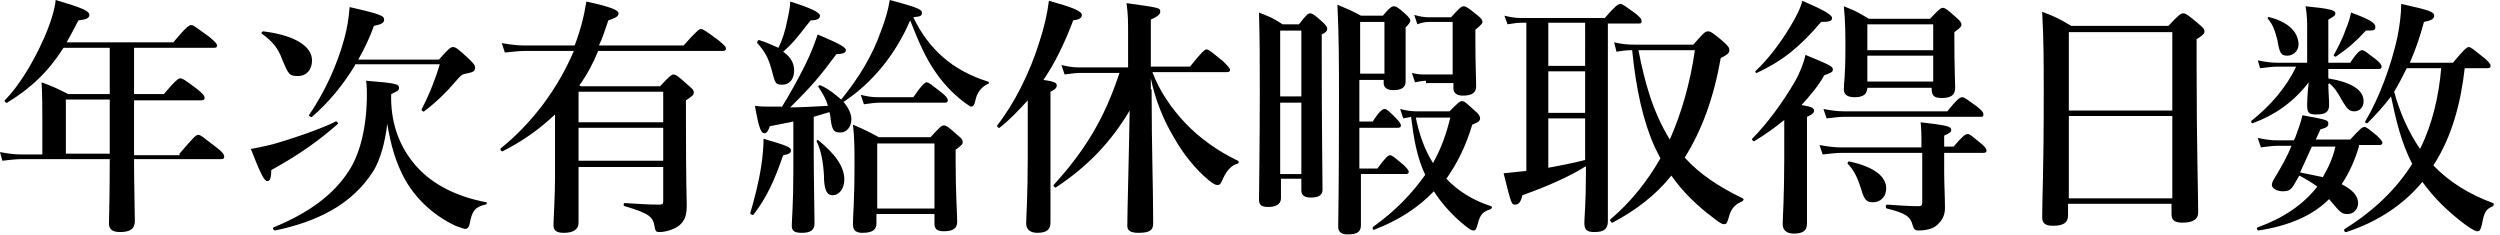
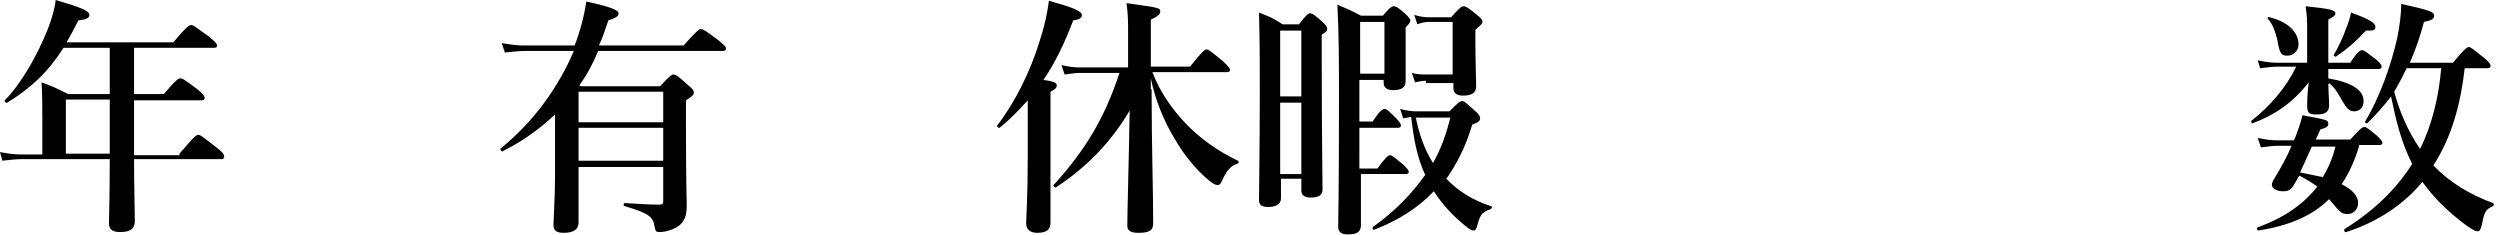
<svg xmlns="http://www.w3.org/2000/svg" version="1.1" id="レイヤー_1" x="0px" y="0px" viewBox="0 0 318.9 30" style="enable-background:new 0 0 318.9 30;" xml:space="preserve">
  <g>
    <g>
      <path d="M22.9,19.6c1.8-2.1,2.1-2.4,2.4-2.4c0.3,0,0.6,0.3,2.3,1.6c0.8,0.6,1,0.9,1,1.2c0,0.2-0.1,0.3-0.4,0.3H17.1    c0,3.4,0.1,6.5,0.1,7.9c0,1-0.6,1.4-1.9,1.4c-0.9,0-1.4-0.3-1.4-1.1s0.1-3.3,0.1-8.2H2.7c-0.7,0-1.4,0.1-2.4,0.2L0,19.4    c1.1,0.2,1.8,0.3,2.6,0.3h2.8v-4.4c0-1.6,0-3.2-0.1-4.8c1.6,0.6,1.8,0.7,3.4,1.5H14V6.1H8.1c-1.9,3-4.2,5.2-7.2,7    c-0.1,0.1-0.4-0.2-0.3-0.3C2.7,10.7,4.8,7,6.1,3.7c0.5-1.3,0.9-2.6,1-3.7c3.4,1,4.3,1.4,4.3,1.9c0,0.4-0.4,0.6-1.4,0.7    c-0.5,1-1,1.9-1.5,2.8h13.6c1.7-2,2-2.2,2.3-2.2c0.3,0,0.6,0.3,2.3,1.5c0.7,0.6,1,0.9,1,1.1c0,0.2-0.1,0.3-0.4,0.3H17.1V12h3.8    c1.6-1.9,1.9-2,2.1-2c0.3,0,0.6,0.2,2.2,1.4c0.7,0.6,0.9,0.8,0.9,1.1c0,0.2-0.1,0.3-0.5,0.3h-8.5v1.2c0,1.9,0,3.8,0,5.8H22.9z     M14,12.7H8.4v6.9H14V12.7z" />
-       <path d="M34.6,21.7c0,1.1-0.2,1.4-0.5,1.4c-0.4,0-0.9-1-2.1-4.1c0.6-0.1,1.6-0.3,2.8-0.6c2.8-0.8,6.5-2.1,8-2.9    c0.1-0.1,0.4,0.2,0.3,0.3C40.6,18,38.2,19.7,34.6,21.7z M38,9.7c-1.1,0-1.2-0.2-2-2.1c-0.5-1.4-1.2-2.3-2.6-3.3    c-0.1-0.1,0-0.3,0.2-0.3c4,0.5,6.2,1.9,6.2,3.7C39.8,8.9,39.1,9.7,38,9.7z M47.7,21.7c-2.8,4.5-7.4,6.6-12.6,7.7    c-0.2,0-0.4-0.3-0.2-0.4c4.4-1.8,7.6-4.1,9.6-7.2c1.5-2.3,2.3-5.8,2.3-9.8c0-0.5,0-0.9-0.1-1.7c3.7,0.3,4.2,0.4,4.2,0.9    c0,0.3-0.1,0.4-1,0.8c-0.1,3.4,0.9,6.3,2.7,8.6c2.1,2.7,5.3,4.4,9.4,5.2c0.2,0,0.1,0.3-0.1,0.3c-1.3,0.3-1.7,0.8-2,2.5    c-0.1,0.4-0.3,0.6-0.5,0.6c-0.3,0-0.7-0.2-1.3-0.4c-2.8-1.3-5.3-3.6-6.7-6.4c-0.9-1.8-1.5-3.6-2-6.6    C49.1,18.3,48.5,20.3,47.7,21.7z M45.3,8.3c-1.5,2.5-3.4,4.8-5.5,6.6c-0.1,0.1-0.4-0.1-0.4-0.2c2-2.9,3.6-6.4,4.5-9.7    c0.4-1.4,0.6-2.8,0.7-4.1c3.9,0.9,4.4,1.1,4.4,1.6c0,0.4-0.3,0.6-1.3,0.8c-0.5,1.4-1.2,2.9-2,4.3H56C57.2,6.2,57.5,6,57.8,6    c0.3,0,0.6,0.2,2,1.5c0.6,0.6,0.8,0.8,0.8,1.1c0,0.5-0.2,0.6-1.2,0.8c-0.5,0.1-0.6,0.2-1.3,1c-1,1.2-2.4,2.6-4,3.8    c-0.1,0.1-0.4-0.1-0.3-0.3c1-1.9,1.8-4,2.3-5.7H45.3z" />
      <path d="M76.3,6.5c-0.6,1.5-1.4,3-2.4,4.4l0.2,0.1h10.1c1.2-1.3,1.5-1.5,1.7-1.5c0.3,0,0.6,0.2,1.8,1.3c0.6,0.5,0.8,0.7,0.8,1    c0,0.3-0.1,0.4-1,1v2.2c0,8.9,0.1,9.9,0.1,11.2c0,1.4-0.3,2-1,2.6c-0.7,0.5-1.7,0.8-2.5,0.8c-0.4,0-0.5-0.1-0.6-0.7    c-0.2-1.3-0.8-1.7-3.8-2.6c-0.2,0-0.2-0.4,0-0.4c1.7,0.1,2.8,0.2,4.4,0.2c0.4,0,0.5-0.1,0.5-0.4v-4.4H73.8c0,3.5,0,5.3,0,7.1    c0,0.9-0.7,1.3-1.9,1.3c-0.9,0-1.3-0.3-1.3-1c0-0.6,0.2-3.7,0.2-6.1v-8c-1.9,1.8-4.1,3.4-6.7,4.7c-0.1,0.1-0.4-0.3-0.2-0.4    c4.1-3.3,7.3-7.7,9.3-12.4H67c-0.8,0-1.6,0.1-2.6,0.2l-0.4-1.2c1.2,0.2,2,0.3,2.8,0.3h6.5c0.7-1.8,1.2-3.7,1.5-5.6    c3.2,0.7,4.1,1.1,4.1,1.5c0,0.4-0.4,0.6-1.3,0.9c-0.4,1.1-0.7,2.2-1.2,3.2h10.8c1.6-1.8,2-2.1,2.2-2.1c0.3,0,0.7,0.3,2.2,1.4    c0.7,0.6,1,0.8,1,1.1c0,0.2-0.1,0.3-0.4,0.3H76.3z M84.6,15.6v-3.9H73.8v3.9H84.6z M73.8,20.5h10.8v-4.2H73.8V20.5z" />
-       <path d="M99.9,19.8c-1.1,3.2-2.1,5.4-3.8,7.6c-0.1,0.1-0.4-0.1-0.4-0.2c0.5-1.7,1.1-4,1.4-6c0.2-1.3,0.3-2.6,0.3-3.5    c3.1,0.9,3.5,1.1,3.5,1.5C100.9,19.5,100.6,19.7,99.9,19.8z M99.7,13.7c1-1.6,2.1-3.6,3-5.4c0.8-1.6,1.3-3,1.6-3.9    c2.6,1.1,3.6,1.6,3.6,2c0,0.3-0.3,0.5-1.2,0.5c-2.3,3.1-3.2,4.1-5.9,6.8c1,0,3.2-0.1,4.8-0.2c-0.2-0.8-0.6-1.5-1.2-2.4    c-0.1-0.1,0.1-0.3,0.3-0.2c1.1,0.5,1.9,1.2,2.6,1.8c2.2-2.7,4-5.6,5.1-8.8c0.5-1.3,0.9-2.6,1.1-3.9c3.4,0.9,4.1,1.2,4.1,1.6    c0,0.4-0.1,0.5-1.1,0.6c1,2.1,2.3,3.8,3.8,5.1c1.6,1.4,3.5,2.4,5.7,3.1c0.2,0,0.2,0.3,0,0.3c-0.8,0.4-1.4,1.1-1.6,2.2    c-0.1,0.5-0.3,0.7-0.5,0.7c-0.2,0-0.5-0.3-1.1-0.7c-1.4-1.1-2.6-2.4-3.6-3.9c-1.1-1.6-2-3.6-3.1-6.4c-1.8,4.2-4.7,7.9-8.5,10.4    c0.6,0.7,1,1.5,1,2.2c0,1-0.6,1.7-1.4,1.7c-0.9,0-1.1-0.3-1.3-2.2l-0.1-0.4c-0.7,0.2-1.3,0.4-2,0.6v4.5c0,3.4,0.1,7.7,0.1,9.1    c0,0.9-0.6,1.2-1.6,1.2c-0.9,0-1.3-0.2-1.3-0.9c0-0.7,0.2-2.8,0.2-7v-6.3c-0.9,0.2-2,0.4-3,0.6c-0.2,0.6-0.4,0.9-0.7,0.9    c-0.4,0-0.7-0.6-1.2-3.5c0.8,0.1,1.2,0.1,1.7,0.1H99.7z M100.4,2.7c0.2-0.9,0.4-1.8,0.4-2.5c2.6,0.8,3.8,1.4,3.8,1.8    c0,0.4-0.4,0.6-1.2,0.6c-2.1,2.7-2.3,2.9-3.5,4c1,0.7,1.4,1.5,1.4,2.4c0,1.1-0.6,1.8-1.5,1.8s-0.9-0.1-1.4-2    c-0.4-1.4-0.8-2.2-1.8-3.3c-0.1-0.1,0.1-0.4,0.2-0.4c1,0.3,1.8,0.7,2.5,1C99.8,5.1,100.2,3.8,100.4,2.7z M106.2,24.9    c-0.7,0-1.1-0.6-1.1-2.6c-0.1-1.7-0.4-3.2-0.9-4.2c-0.1-0.2,0.1-0.3,0.2-0.2c2.2,1.8,3.3,3.4,3.3,5    C107.7,24,107.1,24.9,106.2,24.9z M111.8,27.3v1.2c0,0.8-0.5,1.2-1.8,1.2c-0.9,0-1.2-0.4-1.2-1.1c0-1.3,0.2-2.6,0.2-7.8    c0-1.6,0-3.3-0.2-4.9c1.6,0.7,1.8,0.8,3.3,1.6h6.6c1.2-1.3,1.4-1.5,1.7-1.5c0.3,0,0.6,0.2,1.7,1.2c0.5,0.4,0.7,0.6,0.7,0.9    c0,0.3-0.1,0.4-0.9,1v1.5c0,4,0.2,6.8,0.2,7.7c0,0.8-0.5,1.2-1.7,1.2c-0.9,0-1.2-0.3-1.2-1v-1.2H111.8z M116.5,12.4    c1.1-1.6,1.5-1.9,1.7-1.9c0.3,0,0.6,0.3,1.9,1.3c0.5,0.4,0.8,0.7,0.8,1c0,0.2-0.1,0.3-0.4,0.3h-8.4c-0.5,0-1.1,0.1-1.9,0.2    l-0.4-1.2c0.8,0.2,1.5,0.3,2.1,0.3H116.5z M119.2,18.3h-7.3v8.3h7.3V18.3z" />
      <path d="M131.1,12.8c-1.1,1.2-2.2,2.4-3.6,3.5c-0.1,0.1-0.4-0.2-0.3-0.3c2.2-2.8,4.2-6.8,5.4-10.7c0.6-1.8,1-3.6,1.2-5.2    c2.9,0.8,4.2,1.3,4.2,1.8c0,0.4-0.3,0.6-1.1,0.7c-1.1,2.9-2.3,5.4-3.8,7.6c1.5,0.2,1.7,0.4,1.7,0.7c0,0.3-0.2,0.5-0.8,0.8v16.7    c0,0.9-0.5,1.3-1.7,1.3c-0.7,0-1.4-0.3-1.4-1.2c0-0.8,0.2-3.4,0.2-8.4V12.8z M146.9,11.4c0,7.6,0.2,12.4,0.2,17.1    c0,0.9-0.5,1.2-1.9,1.2c-1,0-1.4-0.3-1.4-0.9c0-1.7,0.2-8.5,0.3-14.7c-2.3,3.9-5.3,7.1-9.4,9.8c-0.1,0.1-0.4-0.2-0.3-0.3    c4-4.4,6.5-8.5,8.4-14.3h-5c-0.6,0-1.2,0.1-2,0.2l-0.4-1.2c0.9,0.2,1.5,0.3,2.2,0.3h6.3V4.5c0-2,0-2.5-0.2-4.1    C148,1,148,1,148,1.5c0,0.3-0.3,0.6-1.2,1v6h5c1.5-1.9,1.9-2.2,2.1-2.2c0.3,0,0.6,0.3,2.1,1.5c0.6,0.6,0.9,0.9,0.9,1.1    c0,0.2-0.1,0.3-0.4,0.3h-9.5c0.9,2.4,2.4,4.6,4.2,6.5c1.9,2,4.2,3.6,6.7,4.8c0.2,0.1,0.1,0.4-0.1,0.4c-0.7,0.2-1.3,0.8-1.8,1.9    c-0.3,0.7-0.4,0.8-0.7,0.8c-0.3,0-0.6-0.2-1.1-0.6c-1.7-1.4-3.2-3.3-4.3-5.2c-1.4-2.3-2.5-4.9-3.1-7.8V11.4z" />
      <path d="M163.4,22.9v2.4c0,0.7-0.6,1.1-1.6,1.1c-0.8,0-1.2-0.2-1.2-0.9c0-1.6,0.1-7.2,0.1-13.8c0-4,0-6.1-0.1-10.1    c1.5,0.6,1.8,0.7,3,1.5h2.1c0.9-1.2,1.2-1.4,1.4-1.4c0.3,0,0.6,0.2,1.6,1.1c0.4,0.4,0.6,0.6,0.6,0.9c0,0.2-0.1,0.4-0.7,0.7v3.3    c0,8.6,0.1,14.6,0.1,16.5c0,0.7-0.5,1-1.5,1c-0.8,0-1.2-0.3-1.2-0.9v-1.5H163.4z M166,3.9h-2.7v8.4h2.7V3.9z M166,13.1h-2.7v9.1    h2.7V13.1z M173.5,21.5h2.2c1-1.4,1.4-1.7,1.6-1.7c0.3,0,0.6,0.3,1.7,1.2c0.4,0.4,0.7,0.7,0.7,0.9c0,0.2-0.1,0.3-0.4,0.3h-5.7v6.5    c0,0.9-0.5,1.2-1.7,1.2c-0.8,0-1.2-0.3-1.2-1c0-1.1,0.1-4.2,0.1-16.4c0-3.9,0-7.9-0.2-11.9c1.4,0.6,1.7,0.7,3,1.4h2.8    c0.9-1.1,1.2-1.2,1.4-1.2c0.3,0,0.6,0.2,1.5,1c0.4,0.4,0.6,0.6,0.6,0.8s-0.1,0.4-0.6,0.9v1.1c0,3,0,5.1,0,5.8    c0,0.8-0.6,1.1-1.6,1.1c-0.7,0-1.2-0.3-1.2-0.9v-0.4h-3.1v5.3h1.7c0.9-1.4,1.3-1.6,1.5-1.6c0.3,0,0.6,0.3,1.5,1.2    c0.4,0.4,0.6,0.7,0.6,0.9c0,0.2-0.1,0.3-0.4,0.3h-4.9V21.5z M176.6,2.8h-3.1v6.6h3.1V2.8z M184.9,14.2c1.1-1.1,1.3-1.3,1.6-1.3    c0.3,0,0.5,0.2,1.6,1.2c0.5,0.4,0.7,0.7,0.7,1c0,0.3-0.2,0.5-1,0.8c-0.8,2.7-1.9,4.9-3.3,6.9c1.5,1.6,3.5,2.8,5.7,3.5    c0.2,0.1,0.1,0.3-0.1,0.4c-0.9,0.3-1.2,0.6-1.5,1.5c-0.3,1.2-0.4,1.2-0.7,1.2c-0.2,0-0.5-0.2-1-0.6c-1.5-1.2-2.9-2.7-4-4.4    c-2,2.1-4.5,3.7-7.6,4.9c-0.2,0.1-0.3-0.3-0.1-0.4c2.8-2,4.9-4.2,6.6-6.6c-1.1-2.3-1.5-4.9-1.8-7.4c-0.3,0.1-0.6,0.1-1,0.2    l-0.4-1.2c0.8,0.2,1.4,0.3,2,0.3H184.9z M181.9,10.3c-0.4,0-0.9,0.1-1.4,0.2l-0.4-1.2c0.7,0.2,1.2,0.2,1.8,0.2h3.4V2.8h-3.1    c-0.4,0-0.9,0.1-1.4,0.3l-0.4-1.2c0.7,0.2,1.2,0.3,1.8,0.3h2.9c1.1-1.2,1.3-1.4,1.6-1.4c0.3,0,0.6,0.2,1.7,1.1    c0.5,0.4,0.7,0.6,0.7,0.9c0,0.2-0.1,0.3-0.9,1v1.2c0,3.1,0.1,5.3,0.1,6c0,0.8-0.5,1.2-1.7,1.2c-0.7,0-1.2-0.3-1.2-0.9v-0.7H181.9z     M180.6,15c0.4,2,1.1,4.1,2.2,5.8c1-1.8,1.7-3.7,2.2-5.8H180.6z" />
-       <path d="M194.7,2.9H194c-0.5,0-1,0.1-1.7,0.2L191.9,2c0.8,0.2,1.5,0.3,2.1,0.3h10.7c1.3-1.5,1.7-1.8,2-1.8c0.3,0,0.6,0.3,1.9,1.2    c0.6,0.5,0.8,0.7,0.8,1s-0.1,0.3-0.4,0.3h-3.9V12c0,6.1,0,13.7,0,16.2c0,1-0.5,1.4-1.7,1.4c-1,0-1.3-0.3-1.3-1.2    c0-0.6,0.2-2.5,0.2-6.2v-1c-1.9,1.2-4.7,2.5-8.1,3.7c-0.2,0.9-0.5,1.2-0.9,1.2c-0.5,0-0.5,0-1.5-4c0.9-0.1,1.9-0.2,2.9-0.3V2.9z     M197.5,8.4h4.7V2.9h-4.7V8.4z M197.5,14.4h4.7V9.1h-4.7V14.4z M197.5,21.4c1.6-0.3,3.2-0.6,4.7-1v-5.3h-4.7V21.4z M216,5.7    c1.3-1.5,1.5-1.7,1.9-1.7c0.3,0,0.6,0.2,1.8,1.2c0.8,0.7,0.9,0.9,0.9,1.2c0,0.4-0.3,0.6-1.1,1c-0.9,5.1-2.4,9.2-4.6,12.7    c1.9,2.1,4.3,3.7,7.4,5.2c0.2,0.1,0.1,0.3-0.1,0.4c-0.9,0.4-1.4,0.9-1.7,2.1c-0.2,0.7-0.3,0.8-0.6,0.8c-0.2,0-0.6-0.2-1.2-0.7    c-2.3-1.7-4.1-3.5-5.5-5.5c-2,2.5-4.5,4.4-7.5,6c-0.1,0.1-0.4-0.3-0.3-0.4c2.5-2.1,4.7-4.8,6.4-7.8l-0.7-1.4    c-1.5-3.3-2.4-7.4-2.9-12.4c-0.8,0-1.4,0.1-2,0.2l-0.3-1.2c0.9,0.2,1.5,0.3,2.8,0.3H216z M209,6.4c0.8,4.1,1.8,7.8,4,11.4    c1.5-3.4,2.6-7.2,3.2-11.4H209z" />
-       <path d="M227.6,15.3c-1.2,1-2.5,1.9-3.8,2.7c-0.1,0.1-0.4-0.2-0.3-0.3c2-2,4-4.8,5.4-7.2c0.7-1.2,1.2-2.5,1.4-3.5    c3.4,1.4,3.5,1.5,3.5,1.9c0,0.3-0.3,0.4-1.1,0.7c-0.7,1.3-1.8,2.6-2.9,3.8c1.3,0.2,1.6,0.4,1.6,0.7c0,0.3-0.2,0.5-0.9,0.8v13.6    c0,0.9-0.5,1.3-1.7,1.3c-0.7,0-1.4-0.3-1.4-1.2c0-0.8,0.2-3.4,0.2-8.4V15.3z M232.3,2.8c-2.8,3.3-5,5-8.2,6.5    C224,9.4,223.8,9.1,224,9c1.5-1.4,3.1-3.5,4.3-5.5c0.8-1.3,1.4-2.5,1.6-3.4c2.8,1.2,3.8,1.8,3.8,2.2    C233.7,2.7,233.3,2.8,232.3,2.8z M248,22c0,1.5,0.1,3,0.1,4.5c0,0.9-0.3,1.5-0.8,2c-0.5,0.6-1.4,0.9-2.6,0.9    c-0.4,0-0.6-0.2-0.7-0.6c-0.3-1.2-0.9-1.6-3.3-2.2c-0.2,0-0.2-0.5,0-0.5c1.5,0.1,2.8,0.2,4,0.2c0.4,0,0.5-0.1,0.5-0.5v-6.3h-10.3    c-0.7,0-1.4,0.1-2.4,0.2l-0.4-1.2c1.1,0.2,1.9,0.3,2.7,0.3h10.3v-0.8c0-0.9,0-1.3-0.1-2.4c3.4,0.4,3.9,0.5,3.9,1    c0,0.2-0.2,0.4-0.9,0.7v1.4h1.2c1.2-1.4,1.5-1.6,1.8-1.6c0.3,0,0.6,0.3,1.7,1.2c0.5,0.4,0.7,0.7,0.7,0.9c0,0.2-0.1,0.3-0.4,0.3h-5    V22z M248.4,14.2c1.2-1.5,1.6-1.8,1.9-1.8c0.3,0,0.6,0.3,1.9,1.2c0.6,0.5,0.8,0.7,0.8,1s-0.1,0.3-0.4,0.3h-17.3    c-0.7,0-1.4,0.1-2.3,0.2l-0.4-1.2c1,0.2,1.8,0.3,2.6,0.3H248.4z M238.2,11.1c0,0.9-0.5,1.3-1.6,1.3c-0.9,0-1.4-0.3-1.4-1    c0-0.8,0.2-1.7,0.2-5.1c0-1.8,0-3.6-0.2-5.5c1.5,0.6,1.7,0.7,3.2,1.6h7.8c1.1-1.2,1.4-1.4,1.6-1.4c0.3,0,0.6,0.2,1.7,1.2    c0.5,0.4,0.7,0.7,0.7,0.9c0,0.3-0.1,0.4-0.9,1v1.2c0,3.1,0.1,5.2,0.1,5.9c0,0.9-0.5,1.3-1.7,1.3c-1,0-1.3-0.3-1.3-1.2v-0.1H238.2z     M238.9,25.8c-0.8,0-1.1-0.3-1.5-1.7c-0.4-1.3-0.9-2.4-1.7-3.2c-0.1-0.1,0.1-0.4,0.2-0.3c3.3,0.7,4.7,2,4.7,3.4    C240.6,25.2,239.8,25.8,238.9,25.8z M246.6,3.1h-8.4v3.3h8.4V3.1z M246.6,7.1h-8.4v3.3h8.4V7.1z" />
-       <path d="M263.8,26v1.5c0,0.9-0.6,1.3-1.9,1.3c-1,0-1.4-0.3-1.4-1.1c0-2.6,0.2-5.3,0.2-15.8c0-3.5,0-6.9-0.2-10.4    c1.8,0.7,2,0.8,3.7,1.8h12.4c1.3-1.4,1.6-1.6,1.9-1.6c0.3,0,0.6,0.2,1.9,1.3c0.6,0.5,0.8,0.7,0.8,1c0,0.3-0.2,0.5-1,1v3.6    c0,9.7,0.2,16.3,0.2,18.5c0,0.9-0.7,1.3-2,1.3c-1,0-1.4-0.3-1.4-1.1V26H263.8z M277.1,4.1h-13.2v10h13.2V4.1z M277.1,14.8h-13.2    v10.5h13.2V14.8z" />
      <path d="M297,10.7c0,0.7,0.1,2,0.1,2.7c0,0.9-0.5,1.2-1.6,1.2c-1,0-1.2-0.2-1.2-1.2c0-0.3,0-1.2,0.2-2.9c-2,2.6-4.4,4.2-7.1,5.2    c-0.2,0.1-0.3-0.2-0.2-0.3c2.4-1.9,4.4-4.2,5.7-6.9h-2.4c-0.6,0-1.3,0.1-2.2,0.2L288,7.7c1,0.2,1.7,0.3,2.4,0.3h3.9V3.8    c0-1.2,0-1.7-0.2-3c3.1,0.3,3.8,0.5,3.8,0.9c0,0.3-0.2,0.4-0.9,0.8V8h2.8c0.9-1.4,1.3-1.6,1.5-1.6c0.3,0,0.6,0.3,1.8,1.2    c0.5,0.4,0.7,0.7,0.7,0.9c0,0.2-0.1,0.3-0.4,0.3H297v1.2c3,0.5,4.5,1.5,4.5,2.9c0,0.8-0.5,1.3-1.2,1.3c-0.6,0-0.9-0.3-1.5-1.3    c-0.7-1.3-1.1-1.8-1.7-2.3V10.7z M300.9,18.7c-0.5,1.7-1.2,3.3-2.2,4.8c1.4,0.7,2.1,1.5,2.1,2.4c0,0.8-0.6,1.4-1.3,1.4    c-0.8,0-0.9-0.1-2.4-1.9c-2.1,2.1-5.1,3.4-9,4c-0.2,0-0.3-0.4-0.1-0.4c3.3-1.2,5.8-2.9,7.6-5.2c-0.7-0.5-1.5-1-2.3-1.4l-0.7,1.2    c-0.4,0.7-0.8,0.8-1.4,0.8c-0.8,0-1.4-0.4-1.4-0.8c0-0.2,0.1-0.5,0.3-0.8c0.9-1.5,1.7-2.9,2.2-4.2h-1.8c-0.6,0-1.3,0.1-2.1,0.2    l-0.4-1.2c1,0.2,1.7,0.3,2.4,0.3h2.2l0.2-0.4c0.4-1.1,0.7-1.9,0.9-2.8c3.2,0.6,3.3,0.6,3.3,1.1c0,0.3-0.2,0.5-1,0.7    c-0.2,0.4-0.4,0.9-0.6,1.3h4.4c1.2-1.3,1.5-1.6,1.8-1.6c0.3,0,0.6,0.3,1.6,1.1c0.4,0.4,0.7,0.7,0.7,0.9c0,0.2-0.1,0.3-0.4,0.3    H300.9z M291.8,7.1c-0.8,0-1-0.2-1.3-2c-0.3-1.2-0.6-2-1.2-2.7c-0.1-0.1,0-0.3,0.2-0.2c2.4,0.6,3.7,1.9,3.7,3.5    C293.2,6.5,292.5,7.1,291.8,7.1z M293.4,22c1,0.2,2,0.4,2.9,0.6c0.7-1.2,1.3-2.5,1.6-3.9h-3L293.4,22z M301.8,3.9    c-1.3,1.4-2.2,2.2-3.8,3.3c-0.1,0.1-0.4-0.1-0.3-0.2c0.4-0.7,1.1-2,1.5-3.2c0.4-0.9,0.6-1.7,0.7-2.2c2.2,0.8,3.1,1.3,3.1,1.8    S302.8,3.9,301.8,3.9z M314.4,8.7c-0.5,4.4-1.6,8.7-4,12.4c2,2.1,4.6,3.7,7.6,4.8c0.2,0.1,0.1,0.3,0,0.4c-0.9,0.4-1.1,0.7-1.4,2.3    c-0.2,0.8-0.3,0.9-0.6,0.9c-0.3,0-0.9-0.4-1.6-0.9c-2-1.5-3.9-3.3-5.4-5.4c-2.4,2.9-5.7,5.1-9.7,6.4c-0.2,0.1-0.4-0.3-0.2-0.4    c3.7-2.3,6.6-5.1,8.6-8.3c-1.4-2.7-2.1-5.7-2.7-8.6c-0.9,1.2-1.9,2.3-3,3.4c-0.1,0.1-0.4-0.1-0.3-0.2c1.8-3,3.3-7.1,4.1-10.7    c0.3-1.5,0.5-3,0.5-4.3c3.6,0.8,4.2,1,4.2,1.5c0,0.4-0.3,0.6-1.3,0.8c-0.5,1.9-1.1,3.6-1.8,5.2h5.5c1.4-1.7,1.8-2,2-2    c0.3,0,0.6,0.3,2,1.4c0.6,0.5,0.8,0.8,0.8,1c0,0.2-0.1,0.3-0.4,0.3H314.4z M307,8.7c-0.5,1-1,2-1.6,3c0.7,2.6,1.8,5.1,3.3,7.3    c1.6-3.2,2.4-6.8,2.7-10.3H307z" />
    </g>
  </g>
</svg>